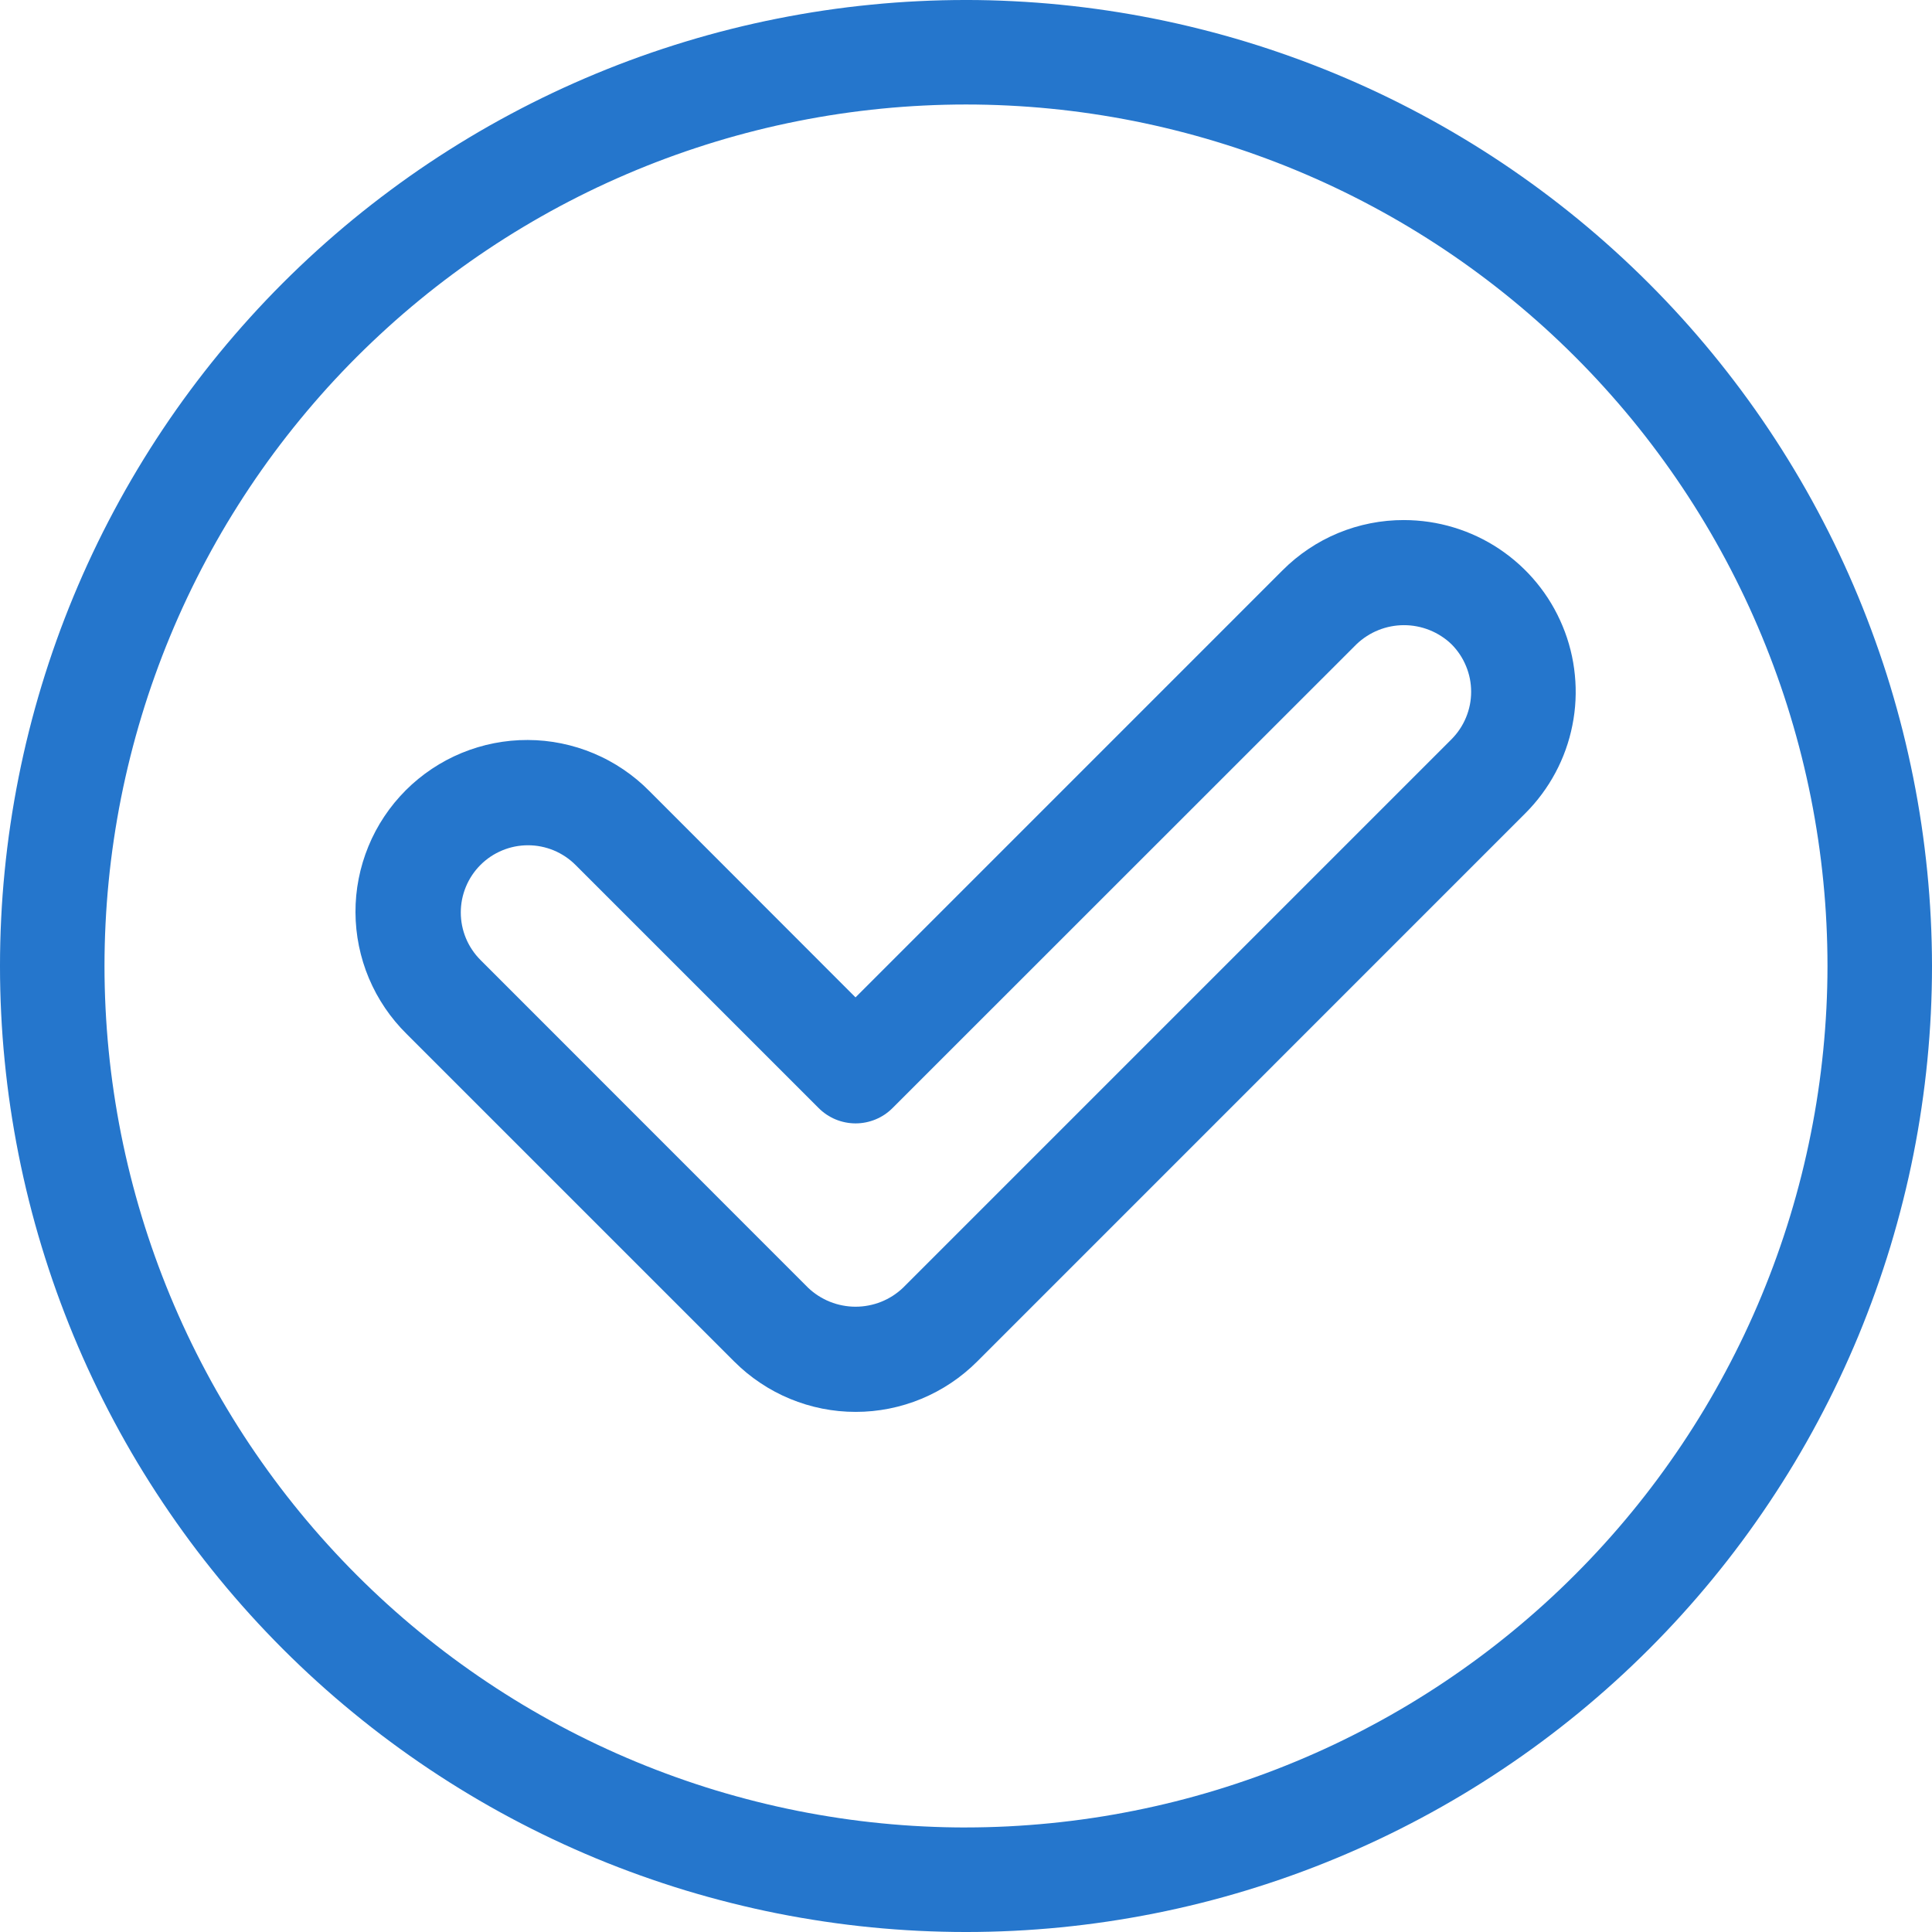
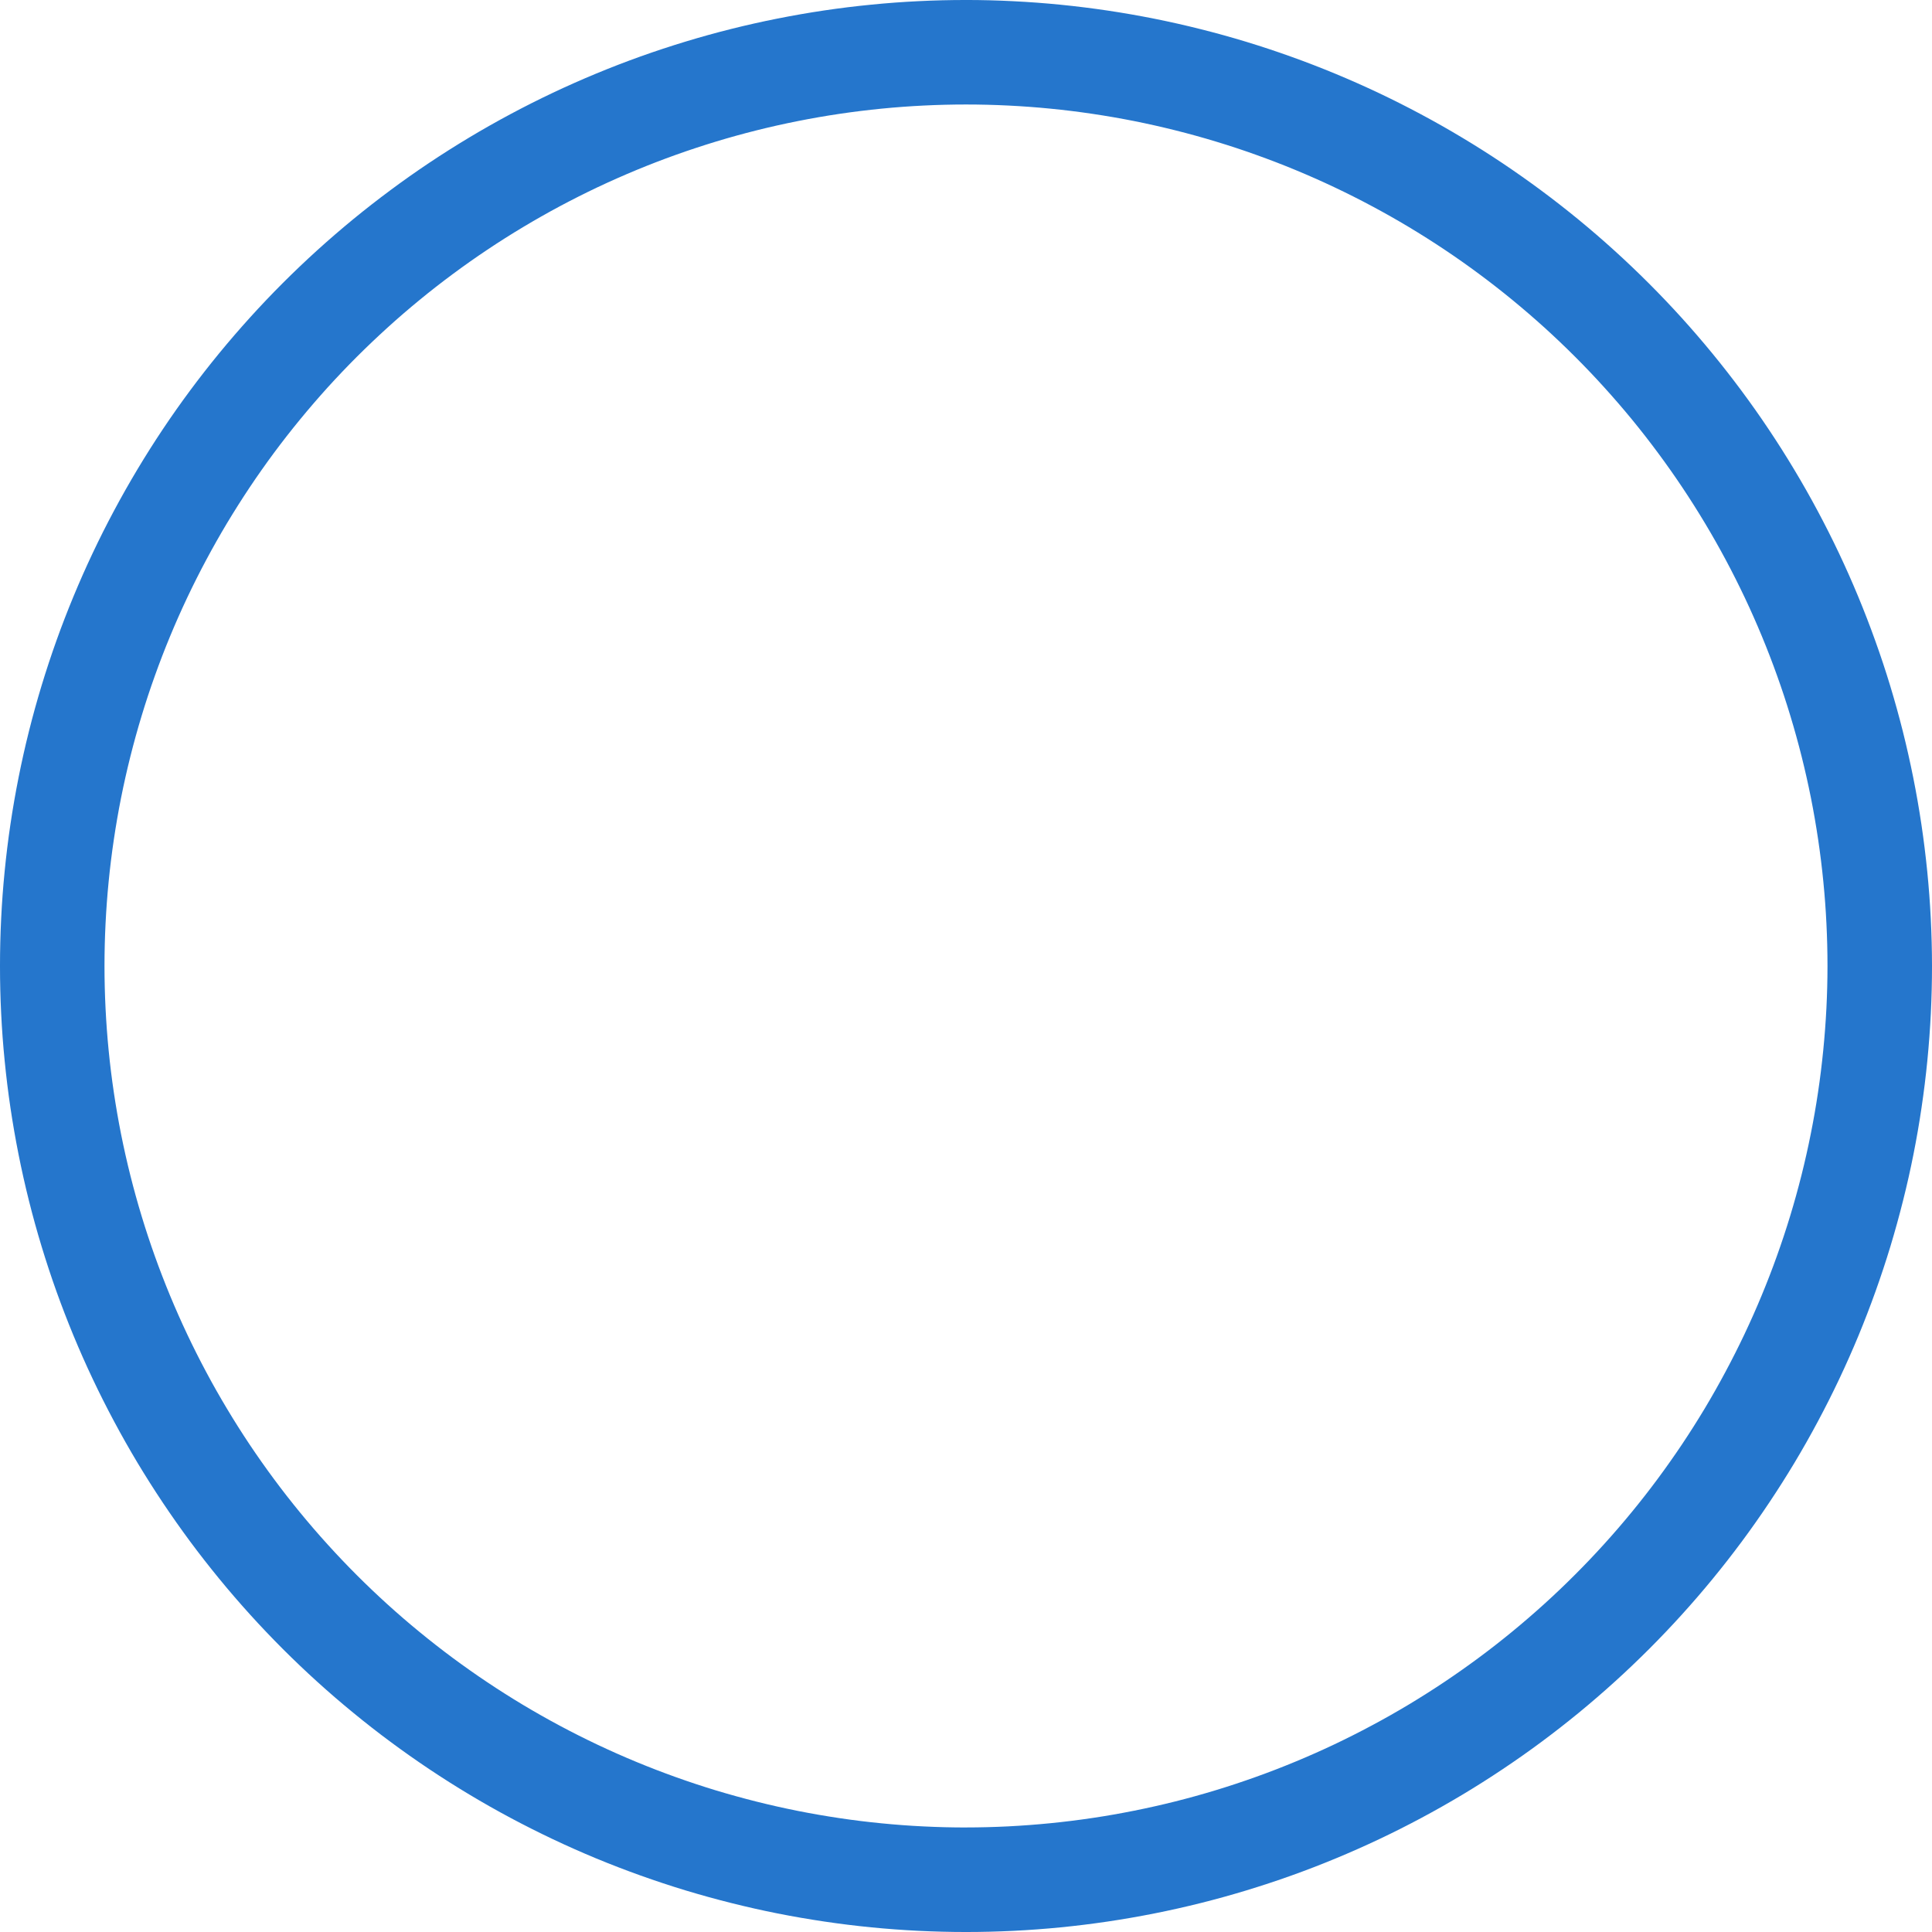
<svg xmlns="http://www.w3.org/2000/svg" xml:space="preserve" width="42.333mm" height="42.333mm" version="1.1" style="shape-rendering:geometricPrecision; text-rendering:geometricPrecision; image-rendering:optimizeQuality; fill-rule:evenodd; clip-rule:evenodd" viewBox="0 0 4233.32 4233.32" zoomAndPan="magnify">
  <defs>
    <style type="text/css">
   
    .fil1 {fill:none;fill-rule:nonzero}
    .fil0 {fill:#2576CC;fill-rule:nonzero}
   
  </style>
    <clipPath id="id0" style="clip-rule:nonzero">
-       <path d="M1789.11 2883.61l146.82 0 0 146.82 -146.82 0 0 -146.82zm0 0z" />
-     </clipPath>
+       </clipPath>
  </defs>
  <g id="Camada_x0020_1">
    <g id="_2613869152240">
      <path class="fil0" d="M2116.66 -0.01c-34.66,0 -69.27,0.83 -103.87,2.55 -34.61,1.66 -69.15,4.21 -103.62,7.65 -34.48,3.38 -68.83,7.58 -103.11,12.68 -34.28,5.1 -68.38,11.03 -102.35,17.78 -33.96,6.75 -67.8,14.34 -101.38,22.75 -33.59,8.41 -66.98,17.65 -100.12,27.72 -33.14,10.07 -66.02,20.91 -98.64,32.56 -32.63,11.67 -64.94,24.16 -96.93,37.41 -31.99,13.26 -63.67,27.28 -95.02,42.12 -31.29,14.79 -62.19,30.34 -92.78,46.72 -30.53,16.31 -60.67,33.39 -90.37,51.17 -29.69,17.84 -59.01,36.32 -87.81,55.57 -28.81,19.24 -57.1,39.19 -84.88,59.84 -27.85,20.64 -55.13,41.93 -81.96,63.92 -26.76,21.98 -52.96,44.6 -78.64,67.86 -25.68,23.26 -50.72,47.16 -75.26,71.63 -24.47,24.47 -48.37,49.58 -71.63,75.26 -23.26,25.68 -45.88,51.88 -67.86,78.64 -21.99,26.77 -43.28,54.1 -63.92,81.89 -20.65,27.85 -40.6,56.14 -59.84,84.95 -19.25,28.8 -37.72,58.05 -55.57,87.81 -17.78,29.7 -34.86,59.84 -51.17,90.37 -16.38,30.58 -31.93,61.49 -46.72,92.78 -14.84,31.35 -28.86,63.03 -42.11,95.02 -13.26,31.98 -25.75,64.3 -37.41,96.93 -11.66,32.62 -22.5,65.5 -32.57,98.64 -10.07,33.14 -19.31,66.53 -27.72,100.12 -8.41,33.58 -16,67.42 -22.75,101.38 -6.75,33.97 -12.68,68.07 -17.78,102.35 -5.09,34.28 -9.3,68.63 -12.68,103.11 -3.44,34.47 -5.99,69.01 -7.65,103.62 -1.72,34.6 -2.55,69.2 -2.55,103.87 0,34.6 0.83,69.27 2.55,103.81 1.66,34.6 4.21,69.14 7.65,103.62 3.38,34.47 7.59,68.89 12.68,103.11 5.1,34.28 11.03,68.44 17.78,102.41 6.75,33.96 14.34,67.74 22.75,101.32 8.41,33.65 17.65,66.98 27.72,100.18 10.07,33.13 20.91,66.02 32.57,98.64 11.72,32.57 24.15,64.88 37.41,96.93 13.25,31.99 27.27,63.67 42.11,94.96 14.79,31.35 30.41,62.26 46.72,92.78 16.31,30.59 33.39,60.73 51.17,90.43 17.85,29.69 36.39,58.95 55.63,87.75 19.25,28.8 39.19,57.1 59.78,84.95 20.64,27.85 42,55.12 63.92,81.88 21.98,26.83 44.6,53.03 67.86,78.71 23.26,25.68 47.16,50.72 71.63,75.26 24.54,24.47 49.58,48.37 75.26,71.63 25.68,23.26 51.94,45.88 78.71,67.8 26.76,21.99 54.04,43.34 81.89,63.92 27.84,20.65 56.14,40.59 84.94,59.84 28.81,19.24 58.06,37.79 87.75,55.57 29.76,17.84 59.84,34.92 90.43,51.23 30.53,16.31 61.5,31.87 92.78,46.72 31.29,14.78 62.97,28.86 94.96,42.12 32.05,13.25 64.36,25.68 96.93,37.34 32.62,11.66 65.5,22.56 98.64,32.63 33.2,10 66.53,19.24 100.18,27.66 33.58,8.41 67.36,16.06 101.32,22.81 34.03,6.75 68.13,12.62 102.41,17.71 34.22,5.1 68.64,9.37 103.11,12.75 34.48,3.38 69.02,5.93 103.62,7.65 34.54,1.65 69.21,2.55 103.81,2.55 34.67,0 69.27,-0.9 103.87,-2.55 34.61,-1.72 69.15,-4.27 103.62,-7.65 34.48,-3.44 68.83,-7.65 103.11,-12.75 34.29,-5.09 68.38,-11.02 102.35,-17.77 33.96,-6.76 67.8,-14.34 101.39,-22.75 33.58,-8.42 66.97,-17.66 100.11,-27.72 33.13,-10.08 66.02,-20.91 98.65,-32.57 32.62,-11.66 64.94,-24.15 96.93,-37.41 31.98,-13.25 63.66,-27.27 95.01,-42.12 31.29,-14.78 62.2,-30.34 92.78,-46.71 30.53,-16.32 60.67,-33.39 90.37,-51.17 29.76,-17.85 59.01,-36.39 87.81,-55.64 28.81,-19.24 57.11,-39.12 84.89,-59.77 27.85,-20.65 55.12,-41.93 81.95,-63.92 26.76,-21.98 52.96,-44.61 78.64,-67.87 25.68,-23.26 50.73,-47.15 75.26,-71.63 24.47,-24.53 48.37,-49.57 71.63,-75.26 23.26,-25.68 45.88,-51.87 67.86,-78.7 21.99,-26.76 43.28,-54.04 63.92,-81.89 20.65,-27.84 40.53,-56.14 59.78,-84.94 19.25,-28.81 37.79,-58.06 55.63,-87.75 17.78,-29.7 34.86,-59.84 51.17,-90.43 16.32,-30.53 31.93,-61.5 46.72,-92.79 14.78,-31.29 28.86,-62.96 42.12,-94.95 13.25,-32.05 25.68,-64.37 37.34,-96.93 11.66,-32.63 22.56,-65.51 32.63,-98.64 10,-33.21 19.24,-66.54 27.66,-100.18 8.47,-33.59 16.06,-67.36 22.81,-101.33 6.75,-34.03 12.68,-68.12 17.72,-102.41 5.09,-34.22 9.36,-68.63 12.74,-103.11 3.38,-34.47 5.93,-69.01 7.65,-103.62 1.66,-34.54 2.55,-69.2 2.55,-103.8 -0.06,-34.67 -0.96,-69.27 -2.68,-103.88 -1.72,-34.54 -4.33,-69.08 -7.77,-103.55 -3.45,-34.41 -7.71,-68.83 -12.81,-103.05 -5.1,-34.22 -11.09,-68.38 -17.85,-102.28 -6.81,-33.96 -14.4,-67.74 -22.81,-101.32 -8.48,-33.59 -17.71,-66.98 -27.78,-100.12 -10.07,-33.14 -20.97,-65.96 -32.7,-98.58 -11.66,-32.57 -24.15,-64.88 -37.4,-96.87 -13.26,-31.99 -27.34,-63.59 -42.13,-94.95 -14.84,-31.29 -30.39,-62.19 -46.77,-92.72 -16.31,-30.53 -33.39,-60.67 -51.24,-90.36 -17.78,-29.7 -36.32,-58.88 -55.56,-87.69 -19.25,-28.81 -39.2,-57.1 -59.84,-84.89 -20.65,-27.84 -41.94,-55.12 -63.92,-81.88 -21.99,-26.77 -44.55,-52.96 -67.81,-78.64 -23.26,-25.62 -47.16,-50.73 -71.62,-75.2 -24.54,-24.47 -49.58,-48.37 -75.27,-71.62 -25.62,-23.26 -51.87,-45.89 -78.63,-67.88 -26.77,-21.92 -54.05,-43.26 -81.83,-63.85 -27.85,-20.64 -56.14,-40.59 -84.88,-59.84 -28.81,-19.24 -58.06,-37.79 -87.75,-55.57 -29.7,-17.84 -59.84,-34.92 -90.37,-51.23 -30.52,-16.38 -61.43,-31.93 -92.72,-46.78 -31.29,-14.78 -62.96,-28.86 -94.95,-42.12 -31.99,-13.25 -64.23,-25.75 -96.86,-37.41 -32.57,-11.72 -65.45,-22.56 -98.59,-32.69 -33.14,-10.07 -66.46,-19.31 -100.05,-27.72 -33.58,-8.47 -67.36,-16.06 -101.32,-22.88 -33.97,-6.75 -68.07,-12.74 -102.35,-17.84 -34.22,-5.1 -68.57,-9.37 -103.04,-12.81 -34.48,-3.44 -68.96,-5.99 -103.56,-7.71 -34.6,-1.78 -69.21,-2.68 -103.81,-2.68zm0 4004.31c-30.91,0 -61.81,-0.77 -92.65,-2.3 -30.85,-1.46 -61.63,-3.76 -92.41,-6.82 -30.72,-2.99 -61.37,-6.75 -91.96,-11.34 -30.52,-4.52 -60.98,-9.81 -91.25,-15.8 -30.34,-6.06 -60.48,-12.81 -90.43,-20.33 -29.95,-7.52 -59.71,-15.74 -89.28,-24.66 -29.57,-8.99 -58.88,-18.68 -88.01,-29.13 -29.06,-10.39 -57.86,-21.47 -86.41,-33.33 -28.55,-11.78 -56.78,-24.34 -84.69,-37.53 -27.91,-13.19 -55.51,-27.08 -82.78,-41.68 -27.21,-14.53 -54.11,-29.76 -80.62,-45.63 -26.51,-15.93 -52.57,-32.43 -78.25,-49.58 -25.68,-17.14 -50.92,-34.98 -75.77,-53.33 -24.79,-18.42 -49.14,-37.41 -73.03,-57.04 -23.9,-19.56 -47.29,-39.77 -70.17,-60.48 -22.87,-20.77 -45.24,-42.05 -67.1,-63.91 -21.86,-21.86 -43.14,-44.23 -63.85,-67.11 -20.78,-22.88 -40.92,-46.26 -60.54,-70.16 -19.63,-23.9 -38.62,-48.24 -56.98,-73.03 -18.41,-24.79 -36.19,-50.09 -53.4,-75.77 -17.14,-25.68 -33.65,-51.75 -49.51,-78.26 -15.93,-26.51 -31.17,-53.34 -45.69,-80.61 -14.6,-27.28 -28.43,-54.81 -41.68,-82.78 -13.19,-27.91 -25.68,-56.14 -37.54,-84.69 -11.79,-28.55 -22.93,-57.36 -33.33,-86.42 -10.38,-29.12 -20.13,-58.43 -29.06,-88 -8.98,-29.57 -17.2,-59.33 -24.72,-89.28 -7.52,-29.95 -14.27,-60.1 -20.33,-90.43 -5.99,-30.27 -11.28,-60.67 -15.8,-91.25 -4.53,-30.59 -8.35,-61.18 -11.35,-91.96 -3.05,-30.72 -5.28,-61.56 -6.81,-92.41 -1.53,-30.84 -2.3,-61.75 -2.3,-92.59 0,-30.91 0.77,-61.81 2.3,-92.66 1.53,-30.84 3.76,-61.62 6.81,-92.4 3,-30.72 6.82,-61.37 11.35,-91.96 4.52,-30.52 9.81,-60.98 15.8,-91.25 6.06,-30.34 12.81,-60.42 20.33,-90.43 7.52,-29.95 15.74,-59.71 24.72,-89.28 8.93,-29.57 18.61,-58.89 29.06,-87.94 10.4,-29.13 21.48,-57.93 33.33,-86.48 11.79,-28.55 24.35,-56.78 37.54,-84.7 13.19,-27.9 27.08,-55.5 41.68,-82.77 14.52,-27.21 29.76,-54.11 45.62,-80.62 15.93,-26.44 32.44,-52.57 49.58,-78.25 17.14,-25.68 34.93,-50.92 53.34,-75.78 18.42,-24.78 37.41,-49.13 57.04,-73.02 19.56,-23.84 39.76,-47.22 60.48,-70.17 20.77,-22.87 42.05,-45.24 63.91,-67.1 21.86,-21.8 44.23,-43.08 67.1,-63.85 22.88,-20.78 46.27,-40.92 70.17,-60.54 23.83,-19.57 48.17,-38.56 73.03,-56.98 24.79,-18.41 50.02,-36.19 75.71,-53.33 25.74,-17.21 51.8,-33.72 78.31,-49.58 26.51,-15.87 53.34,-31.1 80.62,-45.7 27.21,-14.53 54.8,-28.42 82.71,-41.67 27.98,-13.19 56.21,-25.69 84.76,-37.54 28.49,-11.79 57.35,-22.94 86.41,-33.33 29.06,-10.38 58.44,-20.07 87.95,-29.06 29.56,-8.98 59.32,-17.2 89.34,-24.72 29.95,-7.52 60.09,-14.27 90.37,-20.27 30.33,-6.05 60.72,-11.34 91.31,-15.86 30.53,-4.53 61.18,-8.29 91.96,-11.35 30.72,-3.05 61.5,-5.29 92.41,-6.81 30.84,-1.53 61.68,-2.3 92.59,-2.3 30.9,0 61.75,0.77 92.59,2.3 30.91,1.52 61.69,3.76 92.41,6.81 30.78,3 61.43,6.82 91.95,11.35 30.59,4.52 60.99,9.81 91.32,15.8 30.27,6.06 60.41,12.81 90.37,20.33 30.01,7.52 59.77,15.74 89.34,24.72 29.57,8.93 58.88,18.61 87.94,29.06 29.12,10.39 57.93,21.48 86.48,33.33 28.49,11.79 56.78,24.35 84.69,37.54 27.91,13.19 55.51,27.08 82.72,41.67 27.27,14.53 54.16,29.77 80.61,45.63 26.51,15.87 52.64,32.44 78.32,49.58 25.68,17.14 50.92,34.93 75.71,53.34 24.85,18.42 49.19,37.41 73.09,57.04 23.83,19.56 47.22,39.76 70.17,60.47 22.87,20.78 45.24,42.06 67.1,63.92 21.79,21.79 43.14,44.16 63.85,67.1 20.78,22.88 40.91,46.27 60.54,70.1 19.56,23.9 38.56,48.24 56.97,73.09 18.42,24.8 36.2,50.03 53.34,75.71 17.21,25.69 33.71,51.81 49.58,78.26 15.93,26.51 31.1,53.4 45.69,80.61 14.6,27.28 28.42,54.87 41.68,82.78 13.19,27.91 25.68,56.15 37.53,84.7 11.8,28.54 22.94,57.35 33.33,86.47 10.45,29.06 20.14,58.38 29.06,87.95 8.99,29.56 17.21,59.32 24.73,89.27 7.52,30.02 14.27,60.1 20.33,90.43 5.99,30.27 11.28,60.73 15.8,91.26 4.53,30.58 8.35,61.24 11.34,91.96 3.06,30.78 5.36,61.56 6.82,92.4 1.53,30.84 2.3,61.75 2.3,92.66 0,30.84 -0.83,61.75 -2.36,92.59 -1.59,30.84 -3.89,61.62 -6.95,92.34 -3.06,30.72 -6.82,61.37 -11.41,91.89 -4.52,30.59 -9.87,60.99 -15.93,91.26 -6.05,30.27 -12.81,60.41 -20.33,90.36 -7.52,29.95 -15.8,59.71 -24.78,89.29 -8.99,29.5 -18.68,58.81 -29.13,87.87 -10.38,29.06 -21.54,57.86 -33.39,86.41 -11.79,28.56 -24.34,56.72 -37.54,84.63 -13.25,27.91 -27.14,55.51 -41.74,82.72 -14.53,27.27 -29.76,54.1 -45.62,80.61 -15.94,26.45 -32.44,52.58 -49.58,78.2 -17.21,25.68 -34.99,50.91 -53.41,75.77 -18.35,24.78 -37.4,49.13 -56.97,72.96 -19.63,23.9 -39.76,47.29 -60.54,70.17 -20.71,22.87 -41.99,45.24 -63.85,67.03 -21.79,21.86 -44.16,43.15 -67.04,63.86 -22.88,20.77 -46.27,40.91 -70.16,60.54 -23.84,19.56 -48.18,38.62 -72.97,56.97 -24.85,18.42 -50.09,36.2 -75.77,53.4 -25.62,17.14 -51.75,33.65 -78.19,49.58 -26.51,15.87 -53.34,31.1 -80.62,45.63 -27.21,14.59 -54.8,28.48 -82.71,41.74 -27.92,13.19 -56.08,25.75 -84.63,37.53 -28.55,11.86 -57.35,23.01 -86.41,33.4 -29.06,10.45 -58.38,20.14 -87.88,29.12 -29.57,8.99 -59.33,17.27 -89.28,24.79 -29.96,7.52 -60.1,14.27 -90.36,20.33 -30.28,6.05 -60.67,11.41 -91.26,15.93 -30.53,4.59 -61.18,8.35 -91.89,11.41 -30.72,3.05 -61.5,5.35 -92.35,6.94 -30.84,1.53 -61.75,2.36 -92.59,2.36l0 0.07zm0 0z" />
-       <path class="fil0" d="M3076.38 1139.54c-24.73,-0.06 -49.2,2.3 -73.48,7.08 -24.28,4.78 -47.79,11.92 -70.67,21.35 -22.82,9.43 -44.55,21.09 -65.06,34.85 -20.53,13.77 -39.51,29.38 -56.98,46.91l-935.62 935.69 -451.5 -451.88c-8.67,-8.79 -17.78,-17.21 -27.28,-25.11 -9.56,-7.9 -19.43,-15.36 -29.7,-22.3 -10.19,-6.95 -20.77,-13.32 -31.67,-19.25 -10.89,-5.93 -22.05,-11.21 -33.46,-16.06 -11.4,-4.78 -23,-8.99 -34.86,-12.68 -11.85,-3.63 -23.83,-6.69 -35.94,-9.18 -12.1,-2.48 -24.34,-4.33 -36.64,-5.61 -12.36,-1.21 -24.66,-1.91 -37.09,-1.91 -12.36,-0.06 -24.72,0.51 -37.02,1.66 -12.36,1.21 -24.6,3 -36.71,5.35 -12.17,2.36 -24.15,5.36 -36,8.93 -11.86,3.56 -23.52,7.7 -34.99,12.42 -11.41,4.72 -22.62,10 -33.52,15.8 -10.96,5.87 -21.54,12.17 -31.86,19.06 -10.26,6.88 -20.2,14.21 -29.83,22.11 -9.56,7.84 -18.73,16.13 -27.46,24.86 -8.73,8.79 -17.01,17.97 -24.92,27.53 -7.84,9.55 -15.17,19.5 -22.05,29.82 -6.88,10.26 -13.19,20.9 -19.05,31.86 -5.8,10.9 -11.09,22.11 -15.74,33.52 -4.72,11.47 -8.86,23.13 -12.43,34.99 -3.57,11.85 -6.56,23.83 -8.92,36 -2.42,12.11 -4.14,24.35 -5.35,36.71 -1.15,12.3 -1.72,24.66 -1.66,37.02 0.06,12.43 0.7,24.73 1.98,37.09 1.27,12.3 3.12,24.54 5.6,36.65 2.49,12.1 5.55,24.08 9.18,35.94 3.63,11.85 7.9,23.45 12.68,34.86 4.84,11.4 10.2,22.55 16.06,33.45 5.93,10.83 12.36,21.41 19.31,31.68 6.94,10.25 14.34,20.13 22.3,29.63 7.91,9.49 16.25,18.6 25.11,27.33l717.81 717.76c8.74,8.73 17.85,16.94 27.34,24.78 9.56,7.84 19.44,15.17 29.7,21.99 10.19,6.88 20.77,13.19 31.61,18.99 10.89,5.8 21.98,11.09 33.39,15.81 11.41,4.71 22.94,8.85 34.73,12.42 11.79,3.57 23.77,6.56 35.81,8.99 12.11,2.36 24.29,4.2 36.52,5.41 12.3,1.21 24.6,1.79 36.9,1.79 12.3,0 24.59,-0.58 36.83,-1.79 12.3,-1.21 24.47,-3.05 36.51,-5.41 12.12,-2.43 24.03,-5.42 35.82,-8.99 11.79,-3.57 23.39,-7.71 34.79,-12.42 11.35,-4.72 22.5,-10.01 33.33,-15.81 10.9,-5.8 21.41,-12.11 31.68,-18.99 10.26,-6.82 20.13,-14.15 29.63,-21.99 9.56,-7.84 18.67,-16.05 27.4,-24.78l1201.5 -1201.63c13.06,-13.06 25.1,-27.08 36.13,-41.93 11.02,-14.85 20.9,-30.46 29.63,-46.77 8.73,-16.32 16.19,-33.14 22.43,-50.6 6.25,-17.4 11.15,-35.18 14.72,-53.34 3.64,-18.17 5.93,-36.46 6.82,-54.93 0.9,-18.48 0.45,-36.97 -1.4,-55.32 -1.78,-18.42 -4.91,-36.64 -9.43,-54.55 -4.52,-17.97 -10.26,-35.49 -17.4,-52.57 -7.07,-17.08 -15.36,-33.58 -24.85,-49.46 -9.5,-15.86 -20.14,-30.97 -31.87,-45.24 -11.72,-14.34 -24.46,-27.65 -38.17,-40.09 -13.7,-12.42 -28.29,-23.76 -43.65,-34.09 -15.36,-10.26 -31.42,-19.37 -48.18,-27.27 -16.69,-7.9 -33.9,-14.53 -51.62,-19.89 -17.71,-5.41 -35.74,-9.43 -54.03,-12.17 -18.29,-2.67 -36.71,-4.08 -55.19,-4.08zm104.06 480.37l-1201.68 1201.69c-6.95,6.63 -14.47,12.49 -22.5,17.72 -8.09,5.16 -16.57,9.56 -25.49,13.12 -8.92,3.57 -18.1,6.25 -27.53,8.03 -9.43,1.85 -18.92,2.74 -28.55,2.74 -9.56,0 -19.12,-0.89 -28.48,-2.74 -9.43,-1.78 -18.61,-4.46 -27.53,-8.03 -8.92,-3.56 -17.4,-7.96 -25.49,-13.12 -8.1,-5.23 -15.62,-11.09 -22.56,-17.72l-717.81 -718.13c-6.82,-6.82 -12.94,-14.27 -18.29,-22.31 -5.42,-8.03 -9.94,-16.5 -13.64,-25.42 -3.7,-8.92 -6.5,-18.16 -8.41,-27.66 -1.85,-9.43 -2.81,-19.05 -2.81,-28.68 0,-9.68 0.96,-19.24 2.81,-28.74 1.91,-9.49 4.71,-18.67 8.41,-27.66 3.7,-8.92 8.22,-17.39 13.57,-25.42 5.35,-8.03 11.47,-15.49 18.29,-22.3 6.88,-6.89 14.28,-12.94 22.31,-18.36 8.09,-5.35 16.57,-9.88 25.49,-13.57 8.92,-3.7 18.16,-6.5 27.59,-8.41 9.49,-1.85 19.05,-2.81 28.74,-2.81 9.68,0 19.25,0.9 28.74,2.81 9.5,1.91 18.67,4.65 27.6,8.34 8.98,3.76 17.46,8.29 25.48,13.64 8.03,5.36 15.49,11.47 22.31,18.29l532.81 532.75c5.3,5.29 11.09,10.07 17.34,14.28 6.24,4.14 12.81,7.71 19.75,10.57 6.95,2.88 14.15,5.04 21.48,6.51 7.39,1.46 14.85,2.22 22.37,2.22 7.52,0 14.97,-0.76 22.3,-2.22 7.39,-1.47 14.53,-3.63 21.48,-6.51 6.94,-2.86 13.57,-6.43 19.82,-10.57 6.24,-4.21 12.04,-8.99 17.33,-14.28l1016.62 -1016.3c6.95,-6.69 14.47,-12.62 22.56,-17.78 8.03,-5.23 16.57,-9.63 25.49,-13.2 8.86,-3.56 18.04,-6.3 27.47,-8.09 9.43,-1.84 18.99,-2.74 28.55,-2.74 9.62,0 19.12,0.9 28.55,2.74 9.43,1.79 18.6,4.53 27.53,8.09 8.92,3.57 17.4,7.97 25.49,13.2 8.09,5.16 15.61,11.09 22.49,17.78 6.82,6.81 12.94,14.27 18.29,22.3 5.36,8.03 9.88,16.51 13.57,25.49 3.7,8.92 6.51,18.1 8.42,27.6 1.85,9.49 2.8,19.05 2.8,28.74 0,9.62 -0.95,19.24 -2.8,28.67 -1.91,9.5 -4.72,18.74 -8.42,27.66 -3.69,8.92 -8.21,17.4 -13.57,25.43 -5.35,8.02 -11.47,15.48 -18.29,22.36zm0 0z" />
      <g>
   </g>
      <g style="clip-path:url(#id0)">
        <g>
          <path class="fil0" d="M1928.67 2939.94c-0.45,-2.49 -0.51,-4.97 -0.13,-7.46 0.32,-4.08 0.64,-8.35 -1.46,-11.98 -2.11,-3.63 -6,-5.48 -9.76,-7.26 -2.29,-0.89 -4.39,-2.17 -6.24,-3.76 -1.59,-1.85 -2.87,-3.95 -3.76,-6.25 -1.78,-3.76 -3.63,-7.64 -7.33,-9.81 -3.57,-2.11 -7.84,-1.72 -11.92,-1.4 -2.48,0.38 -4.97,0.32 -7.45,-0.13 -2.29,-0.83 -4.33,-1.98 -6.25,-3.51 -3.25,-2.23 -7.01,-4.84 -11.34,-4.84 -4.33,0 -8.09,2.61 -11.34,4.84 -1.91,1.53 -4.02,2.68 -6.25,3.51 -2.49,0.45 -4.97,0.51 -7.45,0.13 -4.08,-0.32 -8.35,-0.64 -11.98,1.46 -3.64,2.11 -5.48,5.99 -7.27,9.75 -0.89,2.3 -2.17,4.4 -3.76,6.25 -1.91,1.59 -4.01,2.87 -6.31,3.76 -3.76,1.78 -7.58,3.63 -9.75,7.32 -2.1,3.57 -1.72,7.84 -1.4,11.92 0.38,2.49 0.32,4.97 -0.13,7.46 -0.83,2.29 -1.97,4.33 -3.5,6.24 -2.3,3.25 -4.85,7.01 -4.85,11.35 0,4.33 2.55,8.09 4.85,11.34 1.53,1.91 2.67,3.95 3.5,6.25 0.45,2.48 0.51,4.97 0.13,7.45 -0.32,4.08 -0.7,8.35 1.4,11.98 2.17,3.64 6.05,5.48 9.75,7.27 2.36,0.89 4.4,2.16 6.31,3.76 1.59,1.91 2.87,3.95 3.76,6.31 1.79,3.69 3.63,7.58 7.27,9.75 3.63,2.1 7.9,1.72 11.98,1.4 2.48,-0.38 4.96,-0.32 7.45,0.13 2.3,0.82 4.34,1.97 6.25,3.5 3.25,2.3 7.01,4.84 11.34,4.84 4.33,0 8.09,-2.54 11.34,-4.84 1.92,-1.53 3.96,-2.68 6.25,-3.5 2.48,-0.45 4.97,-0.51 7.45,-0.13 4.08,0.32 8.35,0.7 11.99,-1.4 3.63,-2.17 5.48,-6.06 7.26,-9.75 0.89,-2.36 2.17,-4.4 3.76,-6.31 1.91,-1.6 3.95,-2.87 6.31,-3.76 3.69,-1.79 7.58,-3.63 9.75,-7.27 2.1,-3.63 1.72,-7.9 1.4,-11.98 -0.38,-2.48 -0.32,-4.97 0.13,-7.45 0.83,-2.3 1.97,-4.34 3.5,-6.25 2.3,-3.25 4.85,-7.01 4.85,-11.34 0,-4.34 -2.55,-8.1 -4.85,-11.35 -1.53,-1.91 -2.67,-3.95 -3.5,-6.24zm-1.08 25.81c-1.92,2.36 -3.32,5.03 -4.27,7.96 -0.64,3.06 -0.77,6.19 -0.32,9.31 0.25,3.38 0.57,6.62 -0.7,8.73 -1.28,2.17 -4.21,3.57 -7.33,5.03 -2.87,1.22 -5.48,2.81 -7.84,4.85 -2.04,2.35 -3.7,4.97 -4.84,7.83 -1.47,3.13 -2.87,6.12 -5.04,7.33 -2.1,1.28 -5.35,1.02 -8.73,0.7 -3.12,-0.44 -6.24,-0.31 -9.37,0.32 -2.86,0.96 -5.54,2.42 -7.96,4.27 -2.87,2.04 -5.55,3.89 -8.16,3.89 -2.61,0 -5.35,-1.85 -8.22,-3.89 -2.36,-1.85 -5.03,-3.31 -7.97,-4.27 -1.53,-0.38 -3.05,-0.57 -4.65,-0.57 -1.59,0 -3.12,0.13 -4.65,0.25 -3.38,0.32 -6.63,0.58 -8.73,-0.7 -2.17,-1.21 -3.57,-4.2 -5.03,-7.33 -1.21,-2.86 -2.81,-5.48 -4.85,-7.83 -2.36,-2.04 -4.97,-3.63 -7.84,-4.85 -3.12,-1.46 -6.12,-2.86 -7.32,-5.03 -1.28,-2.11 -1.02,-5.35 -0.71,-8.73 0.39,-3.12 0.32,-6.25 -0.31,-9.31 -0.96,-2.93 -2.43,-5.6 -4.27,-7.96 -2.04,-2.87 -3.89,-5.61 -3.89,-8.22 0,-2.62 1.85,-5.35 3.89,-8.23 1.84,-2.35 3.31,-5.03 4.27,-7.89 0.63,-3.13 0.7,-6.25 0.31,-9.37 -0.31,-3.38 -0.57,-6.63 0.71,-8.73 1.2,-2.17 4.2,-3.57 7.32,-5.04 2.87,-1.15 5.48,-2.8 7.84,-4.84 2.04,-2.36 3.64,-4.97 4.85,-7.84 1.46,-3.12 2.86,-6.12 5.03,-7.33 2.1,-1.27 5.35,-1.02 8.73,-0.7 3.12,0.45 6.25,0.32 9.3,-0.32 2.94,-0.95 5.61,-2.42 7.97,-4.27 2.87,-2.03 5.61,-3.88 8.22,-3.88 2.61,0 5.29,1.85 8.16,3.88 2.42,1.85 5.1,3.32 7.96,4.27 3.13,0.64 6.25,0.77 9.37,0.32 3.38,-0.25 6.63,-0.57 8.73,0.7 2.17,1.28 3.57,4.21 5.04,7.33 1.14,2.87 2.8,5.48 4.84,7.84 2.36,2.04 4.97,3.69 7.84,4.84 3.12,1.47 6.05,2.87 7.33,5.04 1.27,2.1 0.95,5.35 0.7,8.73 -0.45,3.12 -0.32,6.24 0.32,9.37 0.95,2.86 2.42,5.54 4.27,7.89 1.97,2.94 3.88,5.61 3.88,8.23 0,2.61 -1.91,5.35 -3.88,8.22zm0 0z" />
        </g>
      </g>
-       <path class="fil1" d="M1789.11 2883.61l146.82 0 0 146.82 -146.82 0 0 -146.82zm0 0z" />
-       <path class="fil0" d="M1863.03 2906.35c-6.82,0 -13.32,1.28 -19.63,3.89 -6.24,2.62 -11.78,6.31 -16.57,11.09 -4.84,4.78 -8.54,10.32 -11.09,16.64 -2.61,6.24 -3.88,12.8 -3.88,19.56 0,6.82 1.27,13.32 3.88,19.62 2.55,6.25 6.25,11.8 11.09,16.57 4.79,4.78 10.33,8.54 16.57,11.09 6.31,2.61 12.81,3.89 19.63,3.89 6.76,0 13.32,-1.28 19.57,-3.89 6.3,-2.55 11.85,-6.31 16.63,-11.09 4.78,-4.77 8.47,-10.32 11.08,-16.63 2.62,-6.24 3.89,-12.74 3.89,-19.56 0,-6.76 -1.27,-13.32 -3.89,-19.56 -2.61,-6.32 -6.3,-11.8 -11.08,-16.64 -4.85,-4.78 -10.33,-8.47 -16.63,-11.09 -6.25,-2.61 -12.81,-3.89 -19.57,-3.89zm0 96.87c-6.05,0 -11.92,-1.21 -17.46,-3.5 -5.61,-2.3 -10.58,-5.61 -14.85,-9.88 -4.27,-4.27 -7.58,-9.24 -9.87,-14.85 -2.3,-5.61 -3.51,-11.41 -3.51,-17.46 0,-6.06 1.21,-11.86 3.51,-17.46 2.29,-5.61 5.6,-10.52 9.87,-14.85 4.27,-4.27 9.24,-7.52 14.85,-9.88 5.54,-2.3 11.41,-3.44 17.46,-3.44 6.05,0 11.85,1.14 17.46,3.44 5.61,2.3 10.52,5.61 14.79,9.88 4.33,4.33 7.58,9.24 9.94,14.85 2.29,5.6 3.44,11.4 3.44,17.46 0,6.05 -1.15,11.85 -3.44,17.46 -2.36,5.61 -5.68,10.51 -9.94,14.78 -4.27,4.34 -9.18,7.59 -14.79,9.95 -5.61,2.29 -11.41,3.44 -17.46,3.5zm0 0z" />
-       <path class="fil0" d="M1886.23 2933.89c-2.49,0 -4.66,0.89 -6.44,2.67l-22.62 22.62 -10.9 -10.89c-1.78,-1.85 -3.95,-2.74 -6.5,-2.74 -2.49,0 -4.65,0.89 -6.43,2.67 -1.79,1.79 -2.68,3.96 -2.68,6.44 0,2.55 0.96,4.72 2.74,6.5l17.33 17.33c1.79,1.79 3.95,2.68 6.44,2.68 2.55,0 4.65,-0.89 6.43,-2.68l29.06 -29.06c2.87,-2.86 3.51,-6.18 1.98,-9.94 -1.53,-3.69 -4.34,-5.6 -8.41,-5.6zm2.55 11.66l-29.06 29.06c-1.72,1.59 -3.38,1.59 -5.04,0l-17.4 -17.4c-1.65,-1.66 -1.65,-3.38 0,-5.03 1.66,-1.66 3.38,-1.66 5.04,0l12.87 12.87c1.34,1.34 2.61,1.34 3.95,0l24.6 -24.6c1.66,-1.6 3.31,-1.6 5.04,0 1.65,1.72 1.65,3.38 0,5.1zm0 0z" />
    </g>
  </g>
</svg>